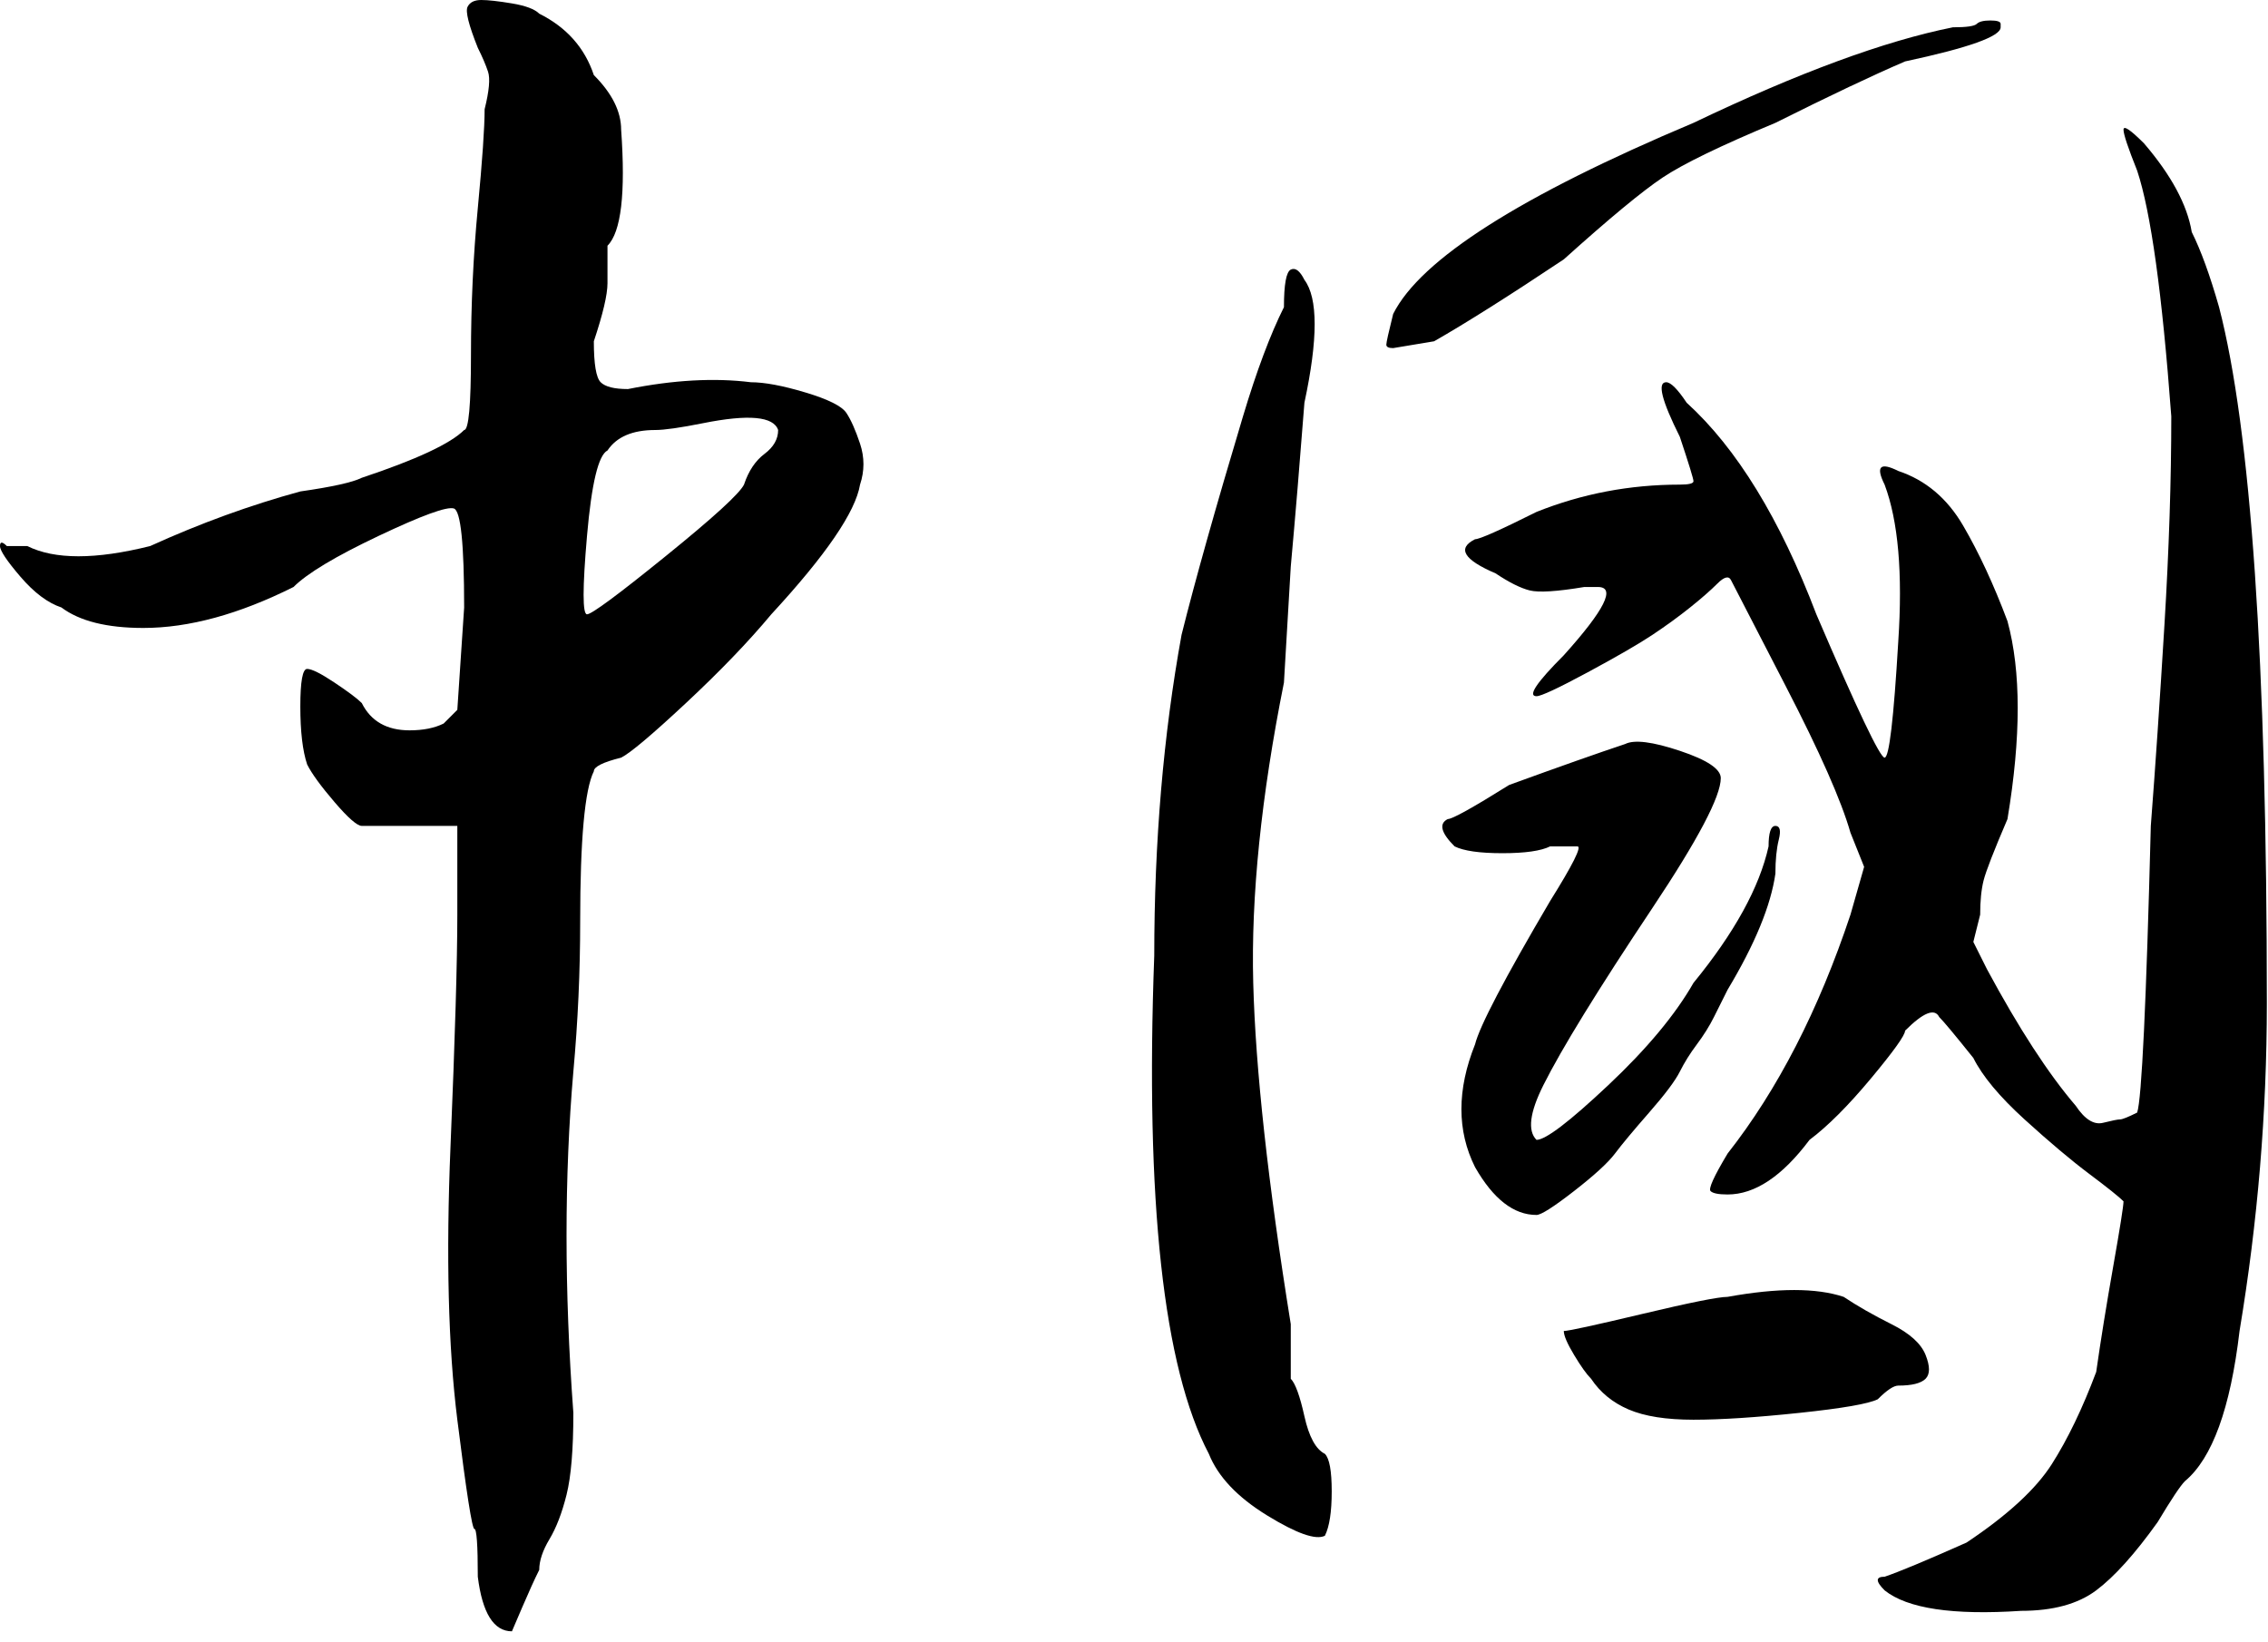
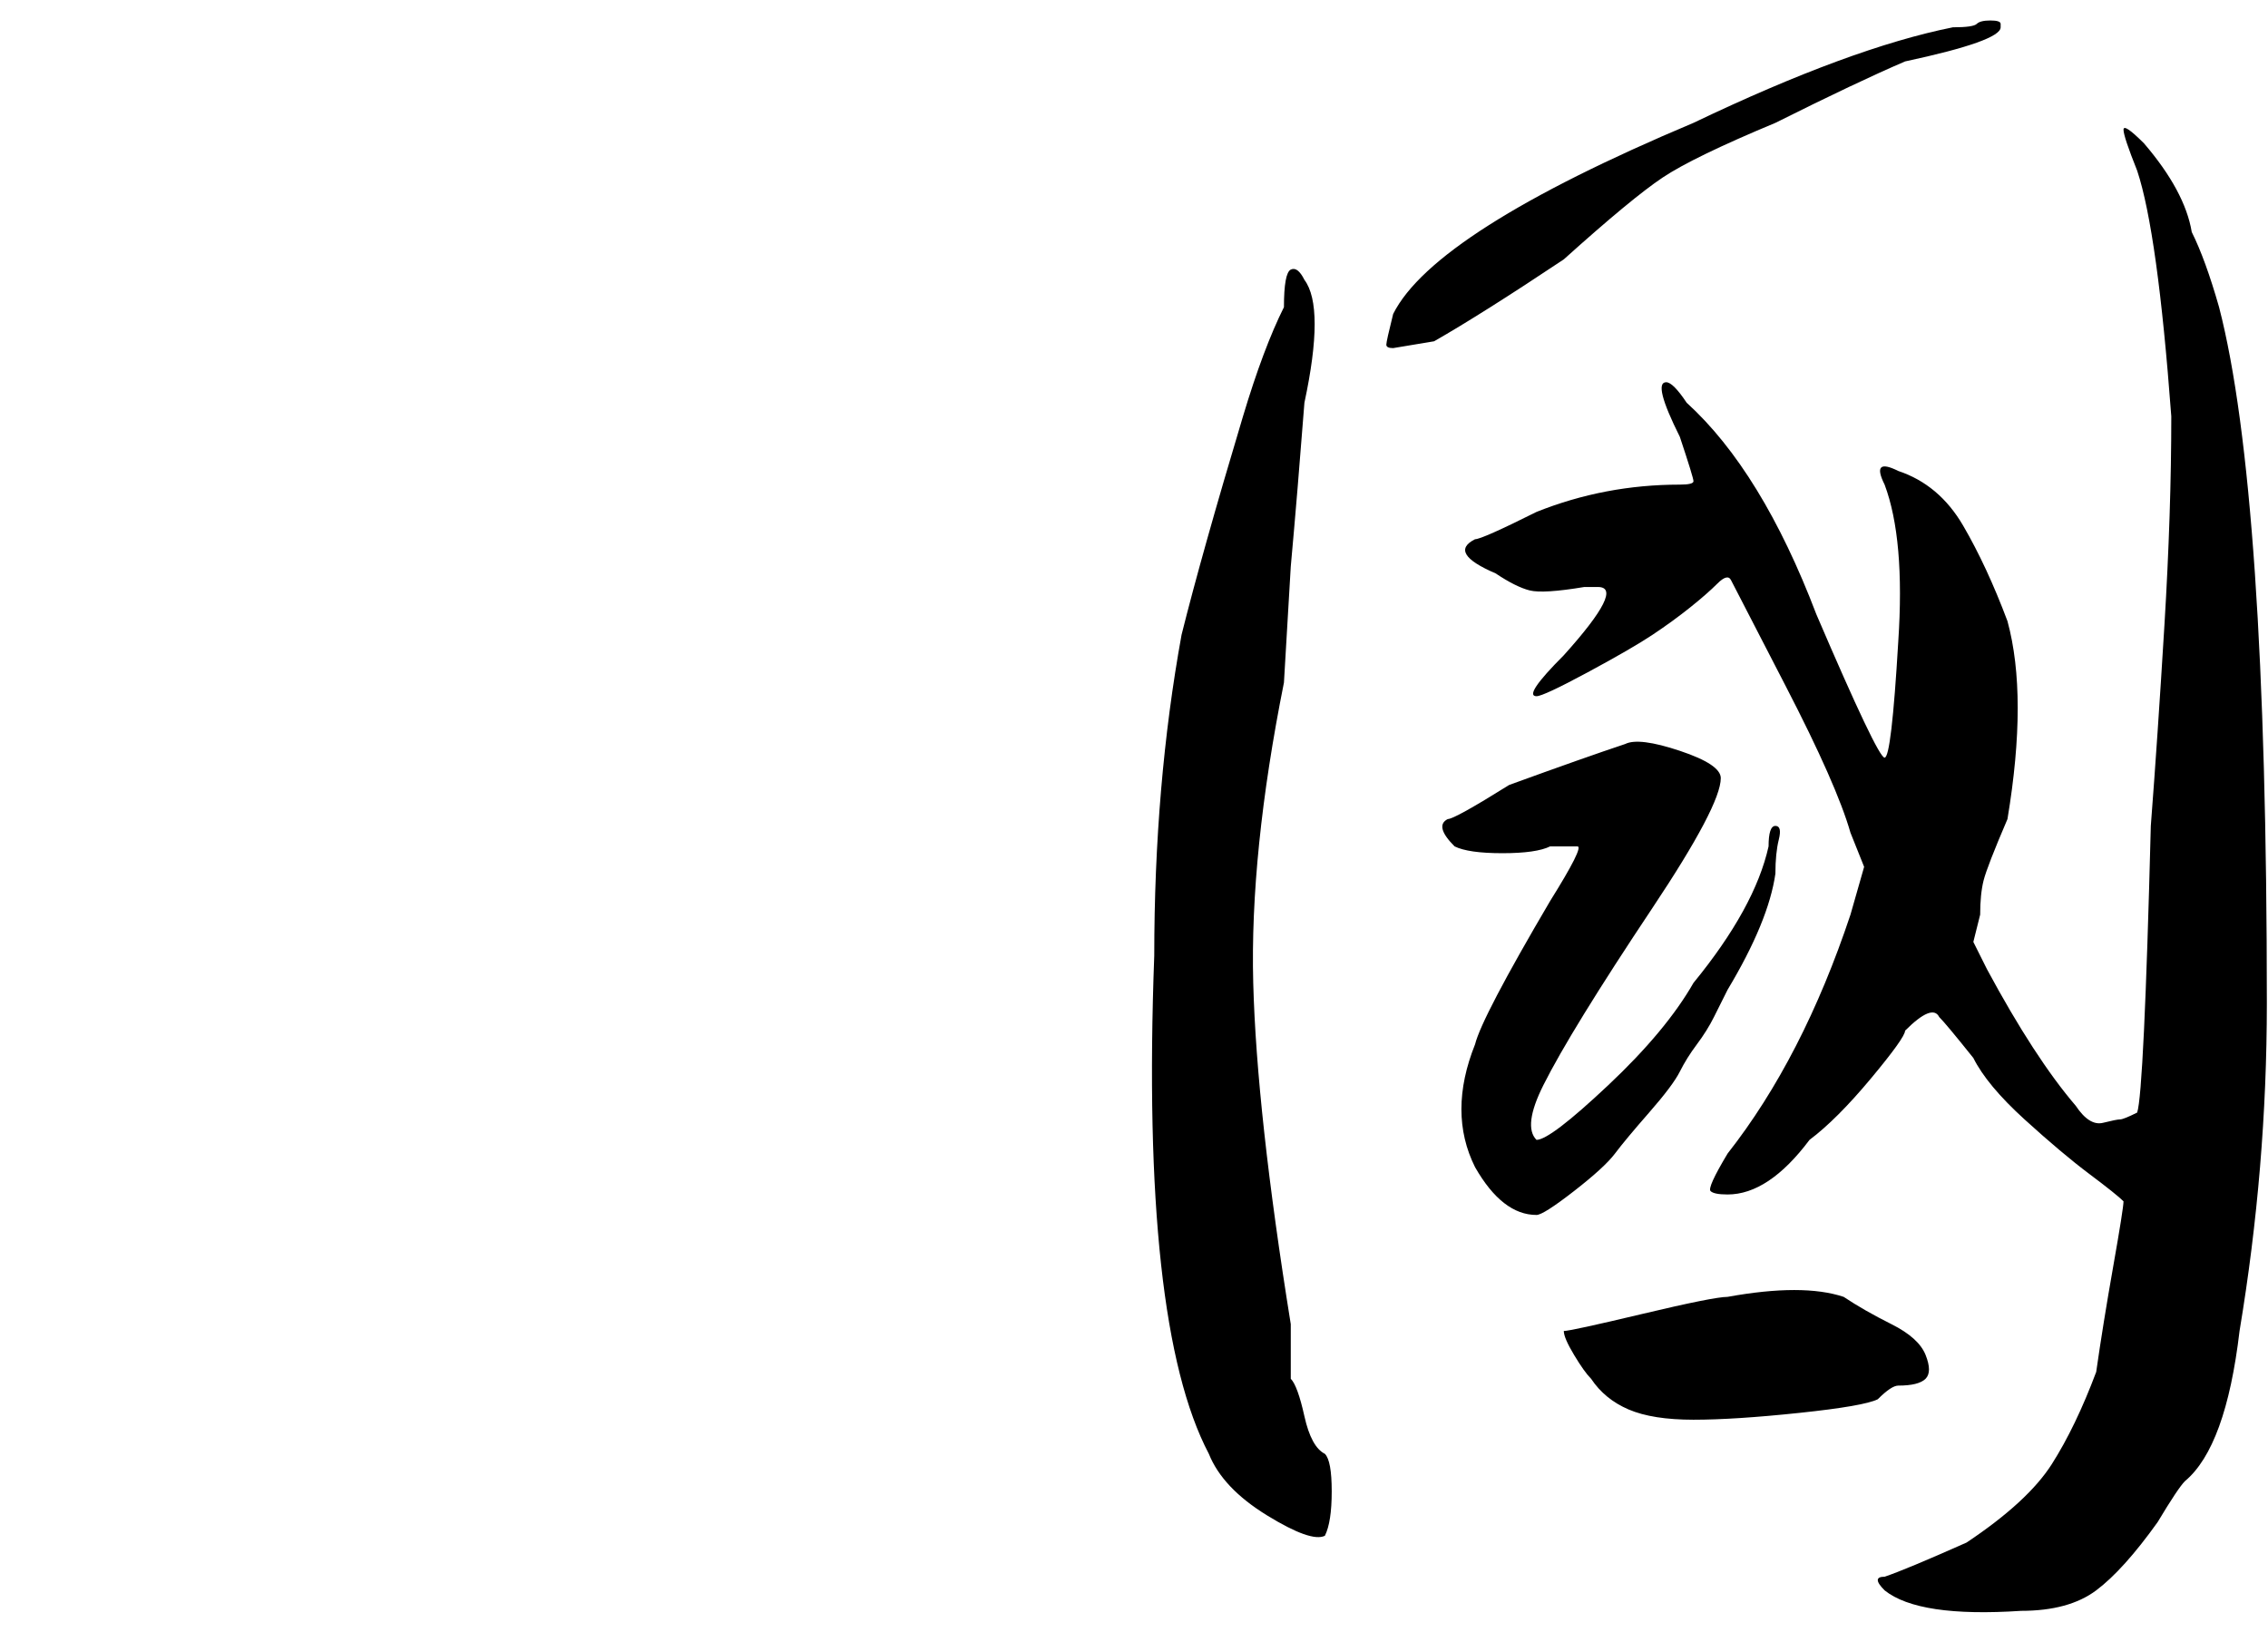
<svg xmlns="http://www.w3.org/2000/svg" width="203" height="147" viewBox="0 0 203 147" fill="none">
-   <path d="M48.265 1.222C50.708 2.444 52.338 4.277 53.152 6.72C54.781 8.35 55.596 9.979 55.596 11.608C56.003 17.31 55.596 20.772 54.374 21.994C54.374 23.216 54.374 24.336 54.374 25.354C54.374 26.372 53.967 28.103 53.152 30.547C53.152 32.584 53.356 33.806 53.763 34.213C54.17 34.62 54.985 34.824 56.207 34.824C60.28 34.009 63.946 33.806 67.204 34.213C68.426 34.213 70.055 34.518 72.091 35.129C74.128 35.74 75.35 36.351 75.757 36.962C76.164 37.573 76.572 38.489 76.979 39.711C77.386 40.933 77.386 42.155 76.979 43.377C76.572 45.821 73.924 49.69 69.037 54.985C67 57.429 64.455 60.076 61.4 62.927C58.345 65.778 56.41 67.407 55.596 67.815C53.967 68.222 53.152 68.629 53.152 69.037C52.338 70.666 51.93 75.146 51.93 82.478C51.93 86.958 51.727 91.438 51.319 95.918C50.505 105.286 50.505 115.468 51.319 126.465C51.319 129.724 51.116 132.168 50.708 133.797C50.301 135.426 49.792 136.75 49.181 137.768C48.57 138.786 48.265 139.703 48.265 140.517C47.857 141.332 47.348 142.452 46.737 143.877C46.126 145.303 45.821 146.016 45.821 146.016C44.192 146.016 43.173 144.386 42.766 141.128C42.766 138.277 42.664 136.852 42.461 136.852C42.257 136.852 41.748 133.593 40.933 127.076C40.119 120.56 39.915 112.414 40.322 102.639C40.73 92.864 40.933 85.939 40.933 81.867V73.924H37.879C35.028 73.924 33.195 73.924 32.38 73.924C31.973 73.924 31.158 73.212 29.936 71.786C28.714 70.36 27.9 69.24 27.492 68.426C27.085 67.204 26.881 65.473 26.881 63.233C26.881 60.993 27.085 59.873 27.492 59.873C27.9 59.873 28.714 60.28 29.936 61.094C31.158 61.909 31.973 62.52 32.38 62.927C33.195 64.556 34.62 65.371 36.657 65.371C37.879 65.371 38.897 65.167 39.711 64.76L40.933 63.538L41.544 54.374C41.544 48.672 41.239 45.719 40.628 45.515C40.017 45.312 37.777 46.126 33.907 47.959C30.038 49.792 27.492 51.319 26.271 52.541C21.383 54.985 16.903 56.207 12.83 56.207C9.571 56.207 7.128 55.596 5.498 54.374C4.277 53.967 3.055 53.05 1.833 51.625C0.611 50.199 0 49.283 0 48.876C0 48.468 0.204 48.468 0.611 48.876C0.611 48.876 1.222 48.876 2.444 48.876C4.888 50.097 8.553 50.097 13.441 48.876C17.921 46.839 22.401 45.21 26.881 43.988C29.733 43.581 31.566 43.173 32.38 42.766C37.268 41.137 40.322 39.711 41.544 38.489C41.952 38.489 42.155 36.249 42.155 31.769C42.155 27.289 42.359 22.91 42.766 18.634C43.173 14.357 43.377 11.404 43.377 9.775C43.784 8.146 43.886 7.026 43.682 6.415C43.479 5.804 43.173 5.091 42.766 4.277C41.952 2.24 41.646 1.018 41.85 0.611C42.053 0.204 42.461 0 43.072 0C43.682 0 44.599 0.102 45.821 0.305C47.043 0.509 47.857 0.815 48.265 1.222ZM69.648 38.489C69.24 37.268 67 37.064 62.927 37.879C60.891 38.286 59.465 38.489 58.651 38.489C56.614 38.489 55.189 39.1 54.374 40.322C53.559 40.73 52.949 43.275 52.541 47.959C52.134 52.643 52.134 54.985 52.541 54.985C52.949 54.985 55.291 53.254 59.567 49.792C63.844 46.33 66.186 44.192 66.593 43.377C67 42.155 67.611 41.239 68.426 40.628C69.24 40.017 69.648 39.304 69.648 38.489Z" fill="black" />
  <path d="M154.632 116.079C159.112 115.265 162.574 115.265 165.018 116.079C166.24 116.894 167.666 117.709 169.295 118.523C170.924 119.338 171.942 120.254 172.35 121.272C172.757 122.291 172.757 123.003 172.35 123.411C171.942 123.818 171.128 124.022 169.906 124.022C169.498 124.022 168.887 124.429 168.073 125.244C167.258 125.651 164.916 126.058 161.047 126.465C157.178 126.873 154.021 127.076 151.577 127.076C149.134 127.076 147.199 126.771 145.773 126.16C144.348 125.549 143.228 124.633 142.413 123.411C142.006 123.003 141.497 122.291 140.886 121.272C140.275 120.254 139.969 119.541 139.969 119.134C140.377 119.134 142.719 118.625 146.995 117.607C151.272 116.589 153.818 116.079 154.632 116.079ZM145.468 66.593C146.283 66.186 147.912 66.389 150.356 67.204C152.799 68.019 154.021 68.833 154.021 69.648C154.021 71.277 151.985 75.146 147.912 81.256C143.024 88.587 139.766 93.882 138.137 97.14C136.915 99.584 136.711 101.213 137.526 102.028C138.34 102.028 140.479 100.399 143.941 97.14C147.403 93.882 149.948 90.827 151.577 87.976C155.243 83.496 157.483 79.423 158.298 75.757C158.298 74.535 158.501 73.924 158.909 73.924C159.316 73.924 159.418 74.332 159.214 75.146C159.011 75.961 158.909 76.979 158.909 78.201C158.501 81.052 157.076 84.514 154.632 88.587C154.225 89.401 153.818 90.216 153.41 91.031C153.003 91.845 152.494 92.66 151.883 93.475C151.272 94.289 150.763 95.104 150.356 95.918C149.948 96.733 149.032 97.955 147.606 99.584C146.181 101.213 145.162 102.435 144.552 103.25C143.941 104.064 142.719 105.184 140.886 106.61C139.053 108.035 137.933 108.748 137.526 108.748C135.489 108.748 133.656 107.323 132.027 104.471C130.398 101.213 130.398 97.547 132.027 93.475C132.434 91.845 134.675 87.569 138.748 80.645C140.784 77.386 141.599 75.757 141.191 75.757C140.784 75.757 139.969 75.757 138.748 75.757C137.933 76.164 136.507 76.368 134.471 76.368C132.434 76.368 131.009 76.164 130.194 75.757C128.972 74.535 128.769 73.721 129.583 73.313C129.991 73.313 131.824 72.295 135.082 70.259C139.562 68.629 143.024 67.407 145.468 66.593ZM114.921 27.492C114.921 25.456 115.124 24.336 115.532 24.132C115.939 23.929 116.346 24.234 116.754 25.049C117.975 26.678 117.975 30.344 116.754 36.046C116.346 41.341 115.939 46.228 115.532 50.708L114.921 61.094C112.884 71.277 111.968 80.237 112.172 87.976C112.375 95.715 113.495 105.897 115.532 118.523C115.532 120.967 115.532 122.596 115.532 123.411C115.939 123.818 116.346 124.938 116.754 126.771C117.161 128.604 117.772 129.724 118.586 130.131C118.994 130.538 119.197 131.658 119.197 133.491C119.197 135.324 118.994 136.648 118.586 137.462C117.772 137.87 116.041 137.259 113.393 135.63C110.746 134 109.015 132.168 108.2 130.131C104.127 122.392 102.498 107.526 103.313 85.532C103.313 75.35 104.127 65.778 105.757 56.818C106.978 51.93 108.811 45.413 111.255 37.268C112.477 33.195 113.699 29.936 114.921 27.492ZM191.9 12.83C194.344 15.681 195.769 18.328 196.176 20.772C196.991 22.401 197.806 24.641 198.62 27.492C201.471 38.489 202.897 59.262 202.897 89.809C202.897 99.584 202.082 109.359 200.453 119.134C199.638 126.058 198.009 130.538 195.565 132.575C195.158 132.982 194.344 134.204 193.122 136.241C191.085 139.092 189.252 141.128 187.623 142.35C185.994 143.572 183.754 144.183 180.903 144.183C174.793 144.59 170.72 143.979 168.684 142.35C168.277 141.943 168.073 141.637 168.073 141.434C168.073 141.23 168.277 141.128 168.684 141.128C169.906 140.721 172.35 139.703 176.015 138.073C179.681 135.63 182.226 133.288 183.652 131.048C185.078 128.807 186.401 126.058 187.623 122.8C188.03 119.949 188.54 116.792 189.15 113.33C189.761 109.868 190.067 107.933 190.067 107.526C189.66 107.119 188.641 106.304 187.012 105.082C185.383 103.861 183.448 102.231 181.208 100.195C178.968 98.158 177.441 96.326 176.626 94.696C174.997 92.66 173.979 91.438 173.571 91.031C173.164 90.216 172.146 90.623 170.517 92.253C170.517 92.66 169.498 94.085 167.462 96.529C165.425 98.973 163.593 100.806 161.963 102.028C159.52 105.286 157.076 106.915 154.632 106.915C153.818 106.915 153.308 106.813 153.105 106.61C152.901 106.406 153.41 105.286 154.632 103.25C159.112 97.547 162.778 90.42 165.629 81.867L166.851 77.59L165.629 74.535C164.815 71.684 162.88 67.306 159.825 61.4C156.77 55.494 155.141 52.338 154.938 51.93C154.734 51.523 154.327 51.625 153.716 52.236C153.105 52.847 152.29 53.559 151.272 54.374C150.254 55.189 149.134 56.003 147.912 56.818C146.69 57.632 144.755 58.752 142.108 60.178C139.46 61.603 137.933 62.316 137.526 62.316C136.711 62.316 137.526 61.094 139.969 58.651C143.635 54.578 144.653 52.541 143.024 52.541C142.617 52.541 142.21 52.541 141.802 52.541C139.359 52.949 137.729 53.05 136.915 52.847C136.1 52.643 135.082 52.134 133.86 51.319C131.009 50.097 130.398 49.079 132.027 48.265C132.434 48.265 134.267 47.45 137.526 45.821C141.599 44.192 145.875 43.377 150.356 43.377C151.17 43.377 151.577 43.275 151.577 43.072C151.577 42.868 151.17 41.544 150.356 39.1C148.726 35.842 148.319 34.213 149.134 34.213C149.541 34.213 150.152 34.824 150.966 36.046C155.447 40.119 159.316 46.432 162.574 54.985C166.24 63.538 168.277 67.815 168.684 67.815C169.091 67.815 169.498 64.353 169.906 57.429C170.313 51.319 169.906 46.635 168.684 43.377C168.277 42.562 168.175 42.053 168.378 41.85C168.582 41.646 169.091 41.748 169.906 42.155C172.35 42.97 174.284 44.599 175.71 47.043C177.135 49.486 178.459 52.338 179.681 55.596C180.903 60.076 180.903 65.982 179.681 73.313C178.459 76.164 177.746 77.997 177.543 78.812C177.339 79.626 177.237 80.645 177.237 81.867L176.626 84.31L177.848 86.754C180.699 92.049 183.347 96.122 185.79 98.973C186.605 100.195 187.419 100.704 188.234 100.5C189.049 100.297 189.558 100.195 189.761 100.195C189.965 100.195 190.474 99.991 191.289 99.584C191.696 98.362 192.103 89.809 192.511 73.924C192.918 68.629 193.325 62.622 193.733 55.901C194.14 49.181 194.344 42.97 194.344 37.268C193.529 26.271 192.511 18.939 191.289 15.274C190.474 13.237 190.067 12.015 190.067 11.608C190.067 11.201 190.678 11.608 191.9 12.83ZM174.793 2.444C176.015 2.444 176.728 2.342 176.932 2.138C177.135 1.935 177.543 1.833 178.153 1.833C178.764 1.833 179.07 1.935 179.07 2.138C179.07 2.342 179.07 2.444 179.07 2.444C179.07 3.258 176.219 4.277 170.517 5.498C167.666 6.72 163.796 8.553 158.909 10.997C154.021 13.034 150.661 14.663 148.828 15.885C146.995 17.106 144.042 19.55 139.969 23.216C135.082 26.474 131.213 28.918 128.362 30.547L124.696 31.158C124.289 31.158 124.085 31.056 124.085 30.853C124.085 30.649 124.289 29.733 124.696 28.103C127.14 23.216 136.1 17.514 151.577 10.997C160.945 6.517 168.684 3.666 174.793 2.444Z" fill="black" />
</svg>